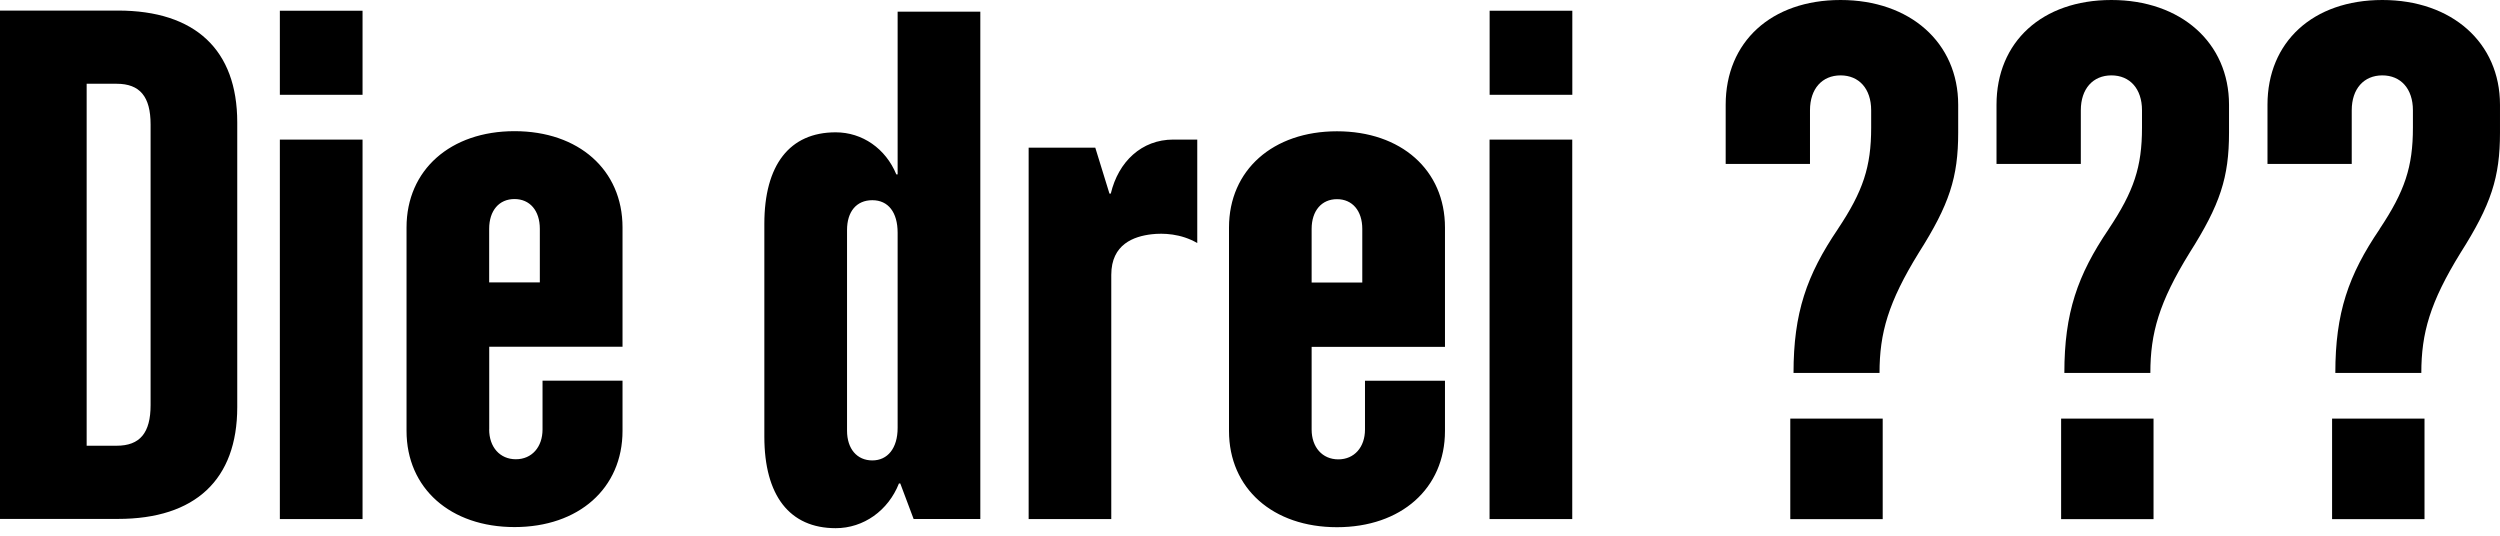
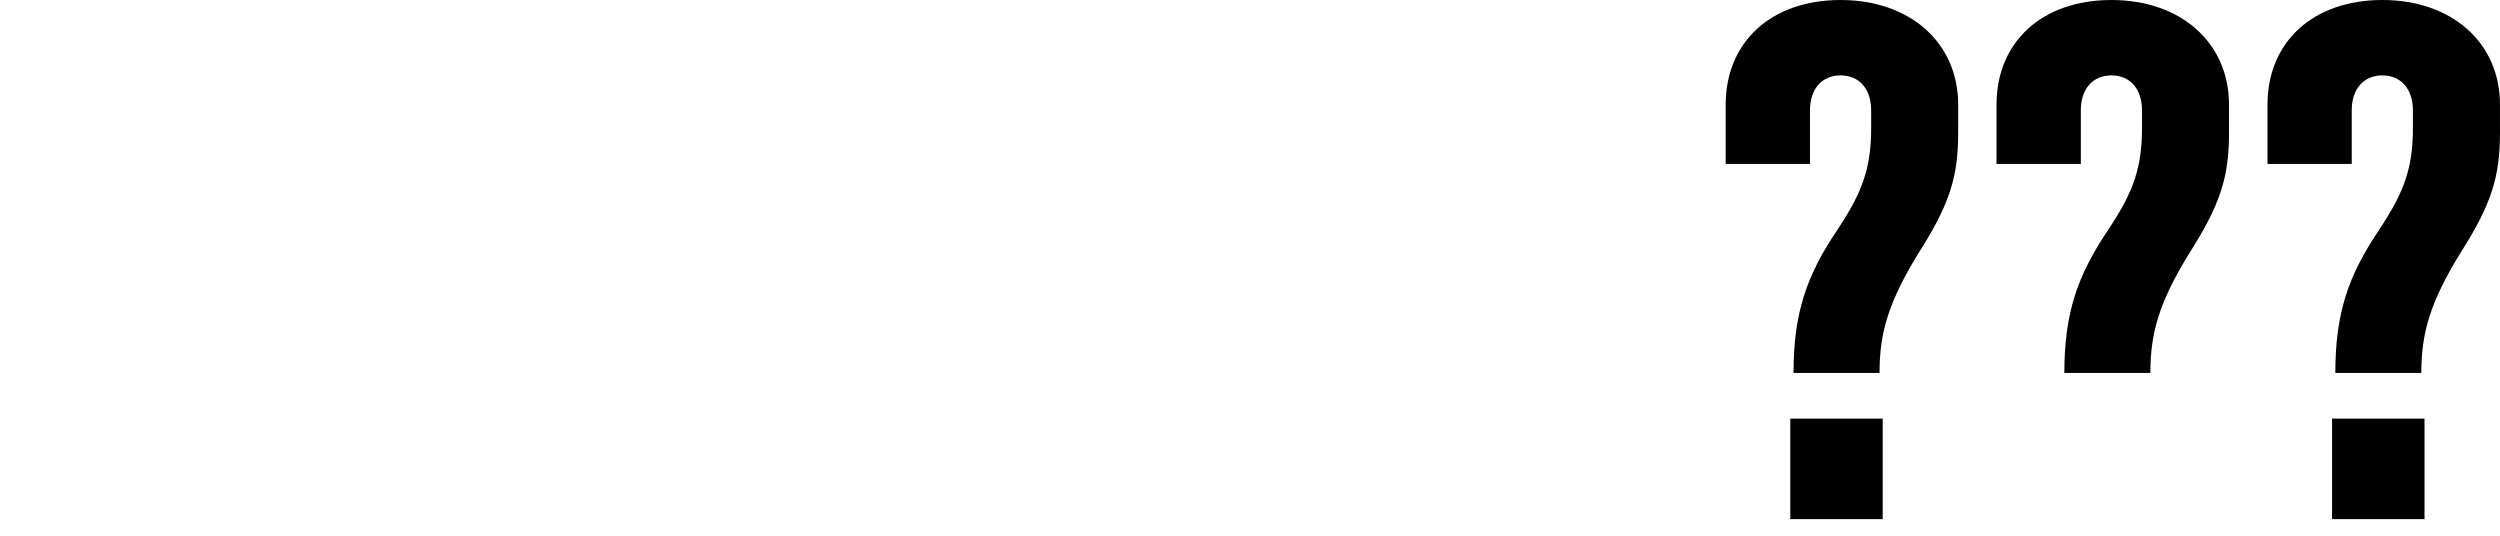
<svg xmlns="http://www.w3.org/2000/svg" width="210" height="45" viewBox="0 0 210 45" fill="none">
-   <path d="M100.57 20.416V11.724H98.556C95.901 11.724 93.942 13.577 93.306 16.265H93.195L92.004 12.405H86.406V43.604H93.347V23.088C93.347 20.498 95.26 19.853 96.729 19.679C97.708 19.566 99.197 19.617 100.57 20.416ZM125.129 7.962H132.075V0.903H125.129V7.962ZM125.129 43.604H132.069V11.724H125.123V43.604H125.129ZM23.508 7.962H30.454V0.903H23.508V7.962ZM23.508 43.604H30.454V11.724H23.508V43.604ZM110.177 19.233V23.733H114.432V19.233C114.432 17.698 113.594 16.73 112.307 16.73C111.02 16.73 110.177 17.698 110.177 19.233ZM110.177 36.084C110.177 37.564 111.075 38.587 112.418 38.587C113.761 38.587 114.659 37.564 114.659 36.084V31.984H121.378V36.197C121.378 41.039 117.683 44.285 112.307 44.285C106.931 44.285 103.236 41.039 103.236 36.197V19.116C103.236 14.279 106.931 11.028 112.307 11.028C117.683 11.028 121.378 14.274 121.378 19.116V29.138H110.177V36.084ZM75.401 35.946V19.551C75.401 17.841 74.619 16.817 73.276 16.817C71.933 16.817 71.151 17.785 71.151 19.321V36.172C71.151 37.707 71.989 38.675 73.276 38.675C74.563 38.675 75.401 37.651 75.401 35.941M64.205 36.683V18.804C64.205 13.849 66.33 11.115 70.197 11.115C72.438 11.115 74.397 12.482 75.29 14.647H75.401V0.98H82.347V43.594H76.744L75.623 40.609H75.512C74.614 42.887 72.544 44.367 70.197 44.367C66.33 44.367 64.205 41.633 64.205 36.678M41.09 19.223V23.723H45.346V19.223C45.346 17.688 44.508 16.72 43.215 16.72C41.923 16.72 41.09 17.688 41.09 19.223ZM41.09 36.074C41.09 37.553 41.989 38.577 43.332 38.577C44.674 38.577 45.573 37.553 45.573 36.074V31.974H52.292V36.187C52.292 41.029 48.597 44.274 43.221 44.274C37.844 44.274 34.149 41.029 34.149 36.187V19.106C34.149 14.268 37.844 11.018 43.221 11.018C48.597 11.018 52.292 14.263 52.292 19.106V29.128H41.095V36.074H41.09ZM9.798 37.441C11.757 37.441 12.65 36.361 12.65 34.027V10.455C12.65 8.116 11.752 7.036 9.798 7.036H7.279V37.441H9.798ZM0 0.888H9.909C16.406 0.888 19.929 4.19 19.929 10.281V34.196C19.929 40.292 16.401 43.589 9.909 43.589H0V0.883V0.888Z" fill="black" />
  <path d="M154.382 19.236C156.497 16.068 157.178 14.015 157.178 10.729V9.265C157.178 7.448 156.153 6.332 154.609 6.332C153.064 6.332 152.039 7.448 152.039 9.265V13.769H144.957V8.799C144.957 3.517 148.783 0 154.609 0C160.434 0 164.488 3.578 164.488 8.799V11.143C164.488 14.901 163.745 17.184 161.176 21.233C158.607 25.399 157.88 27.979 157.88 31.327H150.656C150.656 26.28 151.757 23.116 154.382 19.241M150.384 35.161H158.147V43.607H150.384V35.161Z" fill="black" />
  <path d="M199.888 19.236C202.003 16.068 202.685 14.015 202.685 10.729V9.265C202.685 7.448 201.66 6.332 200.115 6.332C198.571 6.332 197.546 7.448 197.546 9.265V13.769H190.469V8.799C190.469 3.517 194.295 0 200.12 0C205.946 0 209.999 3.578 209.999 8.799V11.143C209.999 14.901 209.257 17.184 206.688 21.233C204.118 25.399 203.391 27.979 203.391 31.327H196.168C196.168 26.28 197.263 23.116 199.893 19.241M195.895 35.161H203.659V43.607H195.895V35.161Z" fill="black" />
-   <path d="M177.132 19.236C179.247 16.068 179.928 14.015 179.928 10.729V9.265C179.928 7.448 178.903 6.332 177.359 6.332C175.814 6.332 174.789 7.448 174.789 9.265V13.769H167.707V8.799C167.707 3.517 171.533 0 177.359 0C183.184 0 187.238 3.578 187.238 8.799V11.143C187.238 14.901 186.495 17.184 183.926 21.233C181.357 25.399 180.63 27.979 180.63 31.327H173.406C173.406 26.28 174.507 23.116 177.132 19.241M173.134 35.161H180.897V43.607H173.134V35.161Z" fill="black" />
+   <path d="M177.132 19.236C179.247 16.068 179.928 14.015 179.928 10.729V9.265C179.928 7.448 178.903 6.332 177.359 6.332C175.814 6.332 174.789 7.448 174.789 9.265V13.769H167.707V8.799C167.707 3.517 171.533 0 177.359 0C183.184 0 187.238 3.578 187.238 8.799V11.143C187.238 14.901 186.495 17.184 183.926 21.233C181.357 25.399 180.63 27.979 180.63 31.327H173.406C173.406 26.28 174.507 23.116 177.132 19.241M173.134 35.161V43.607H173.134V35.161Z" fill="black" />
</svg>